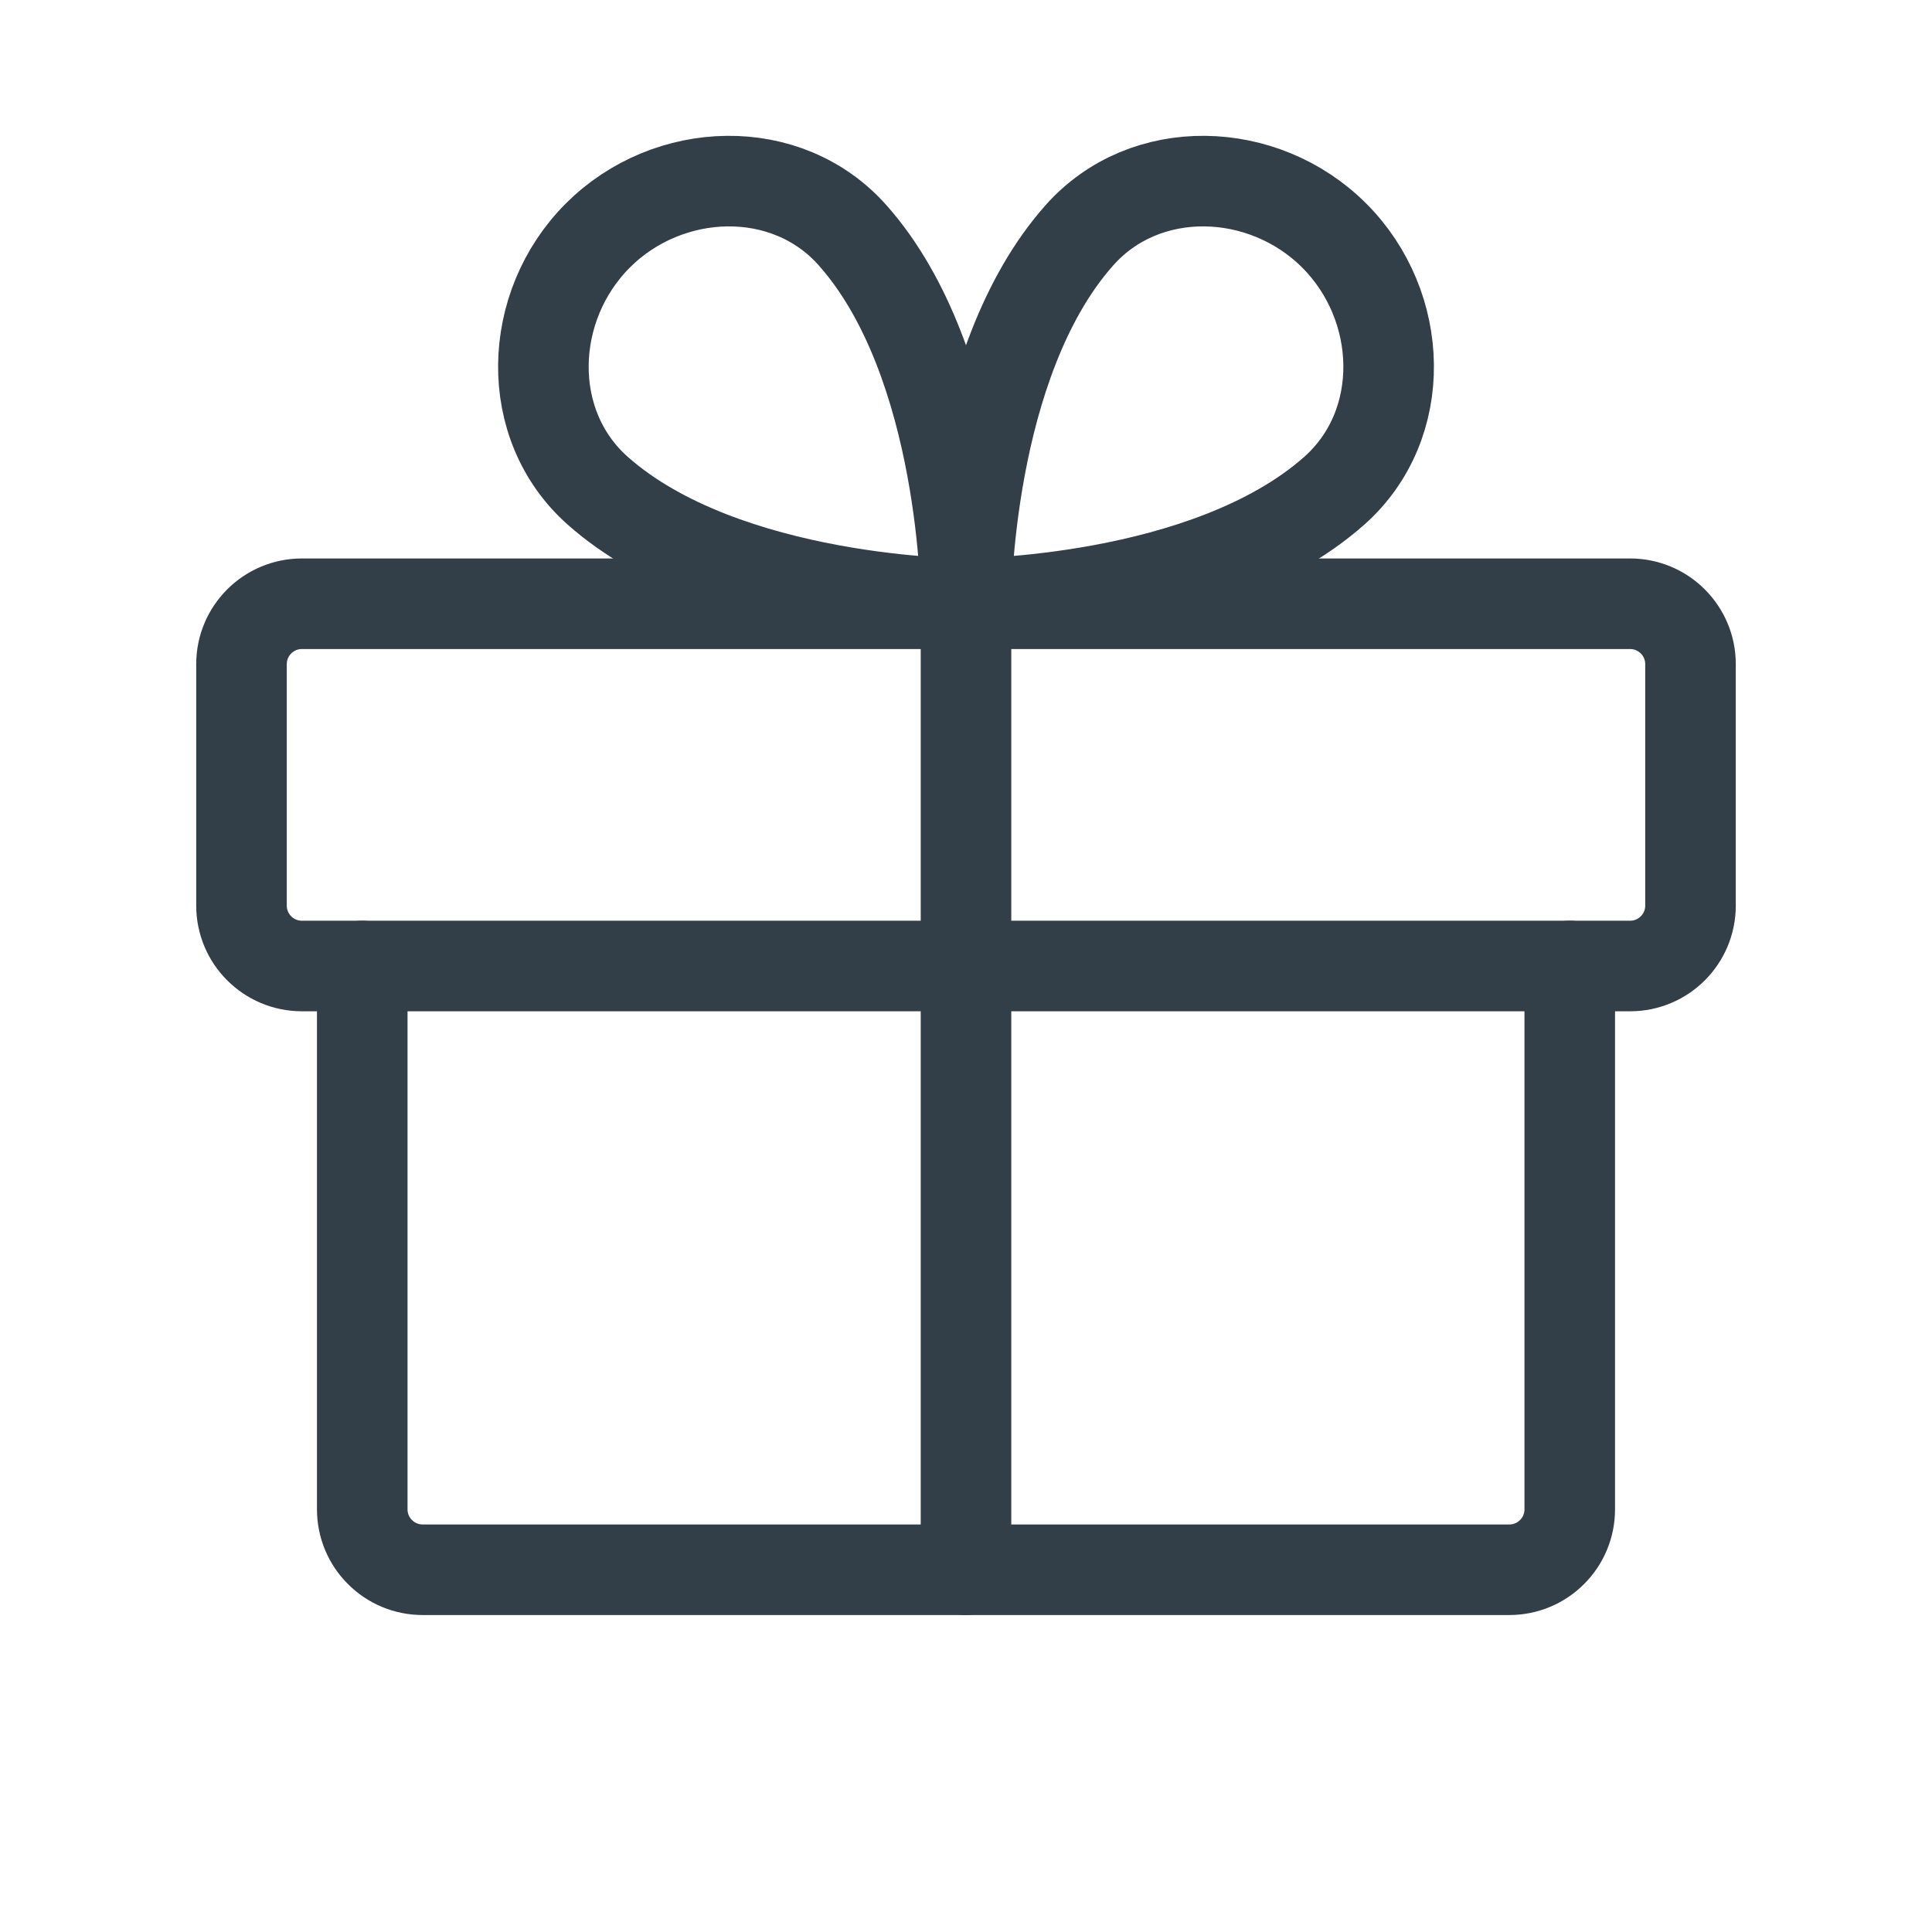
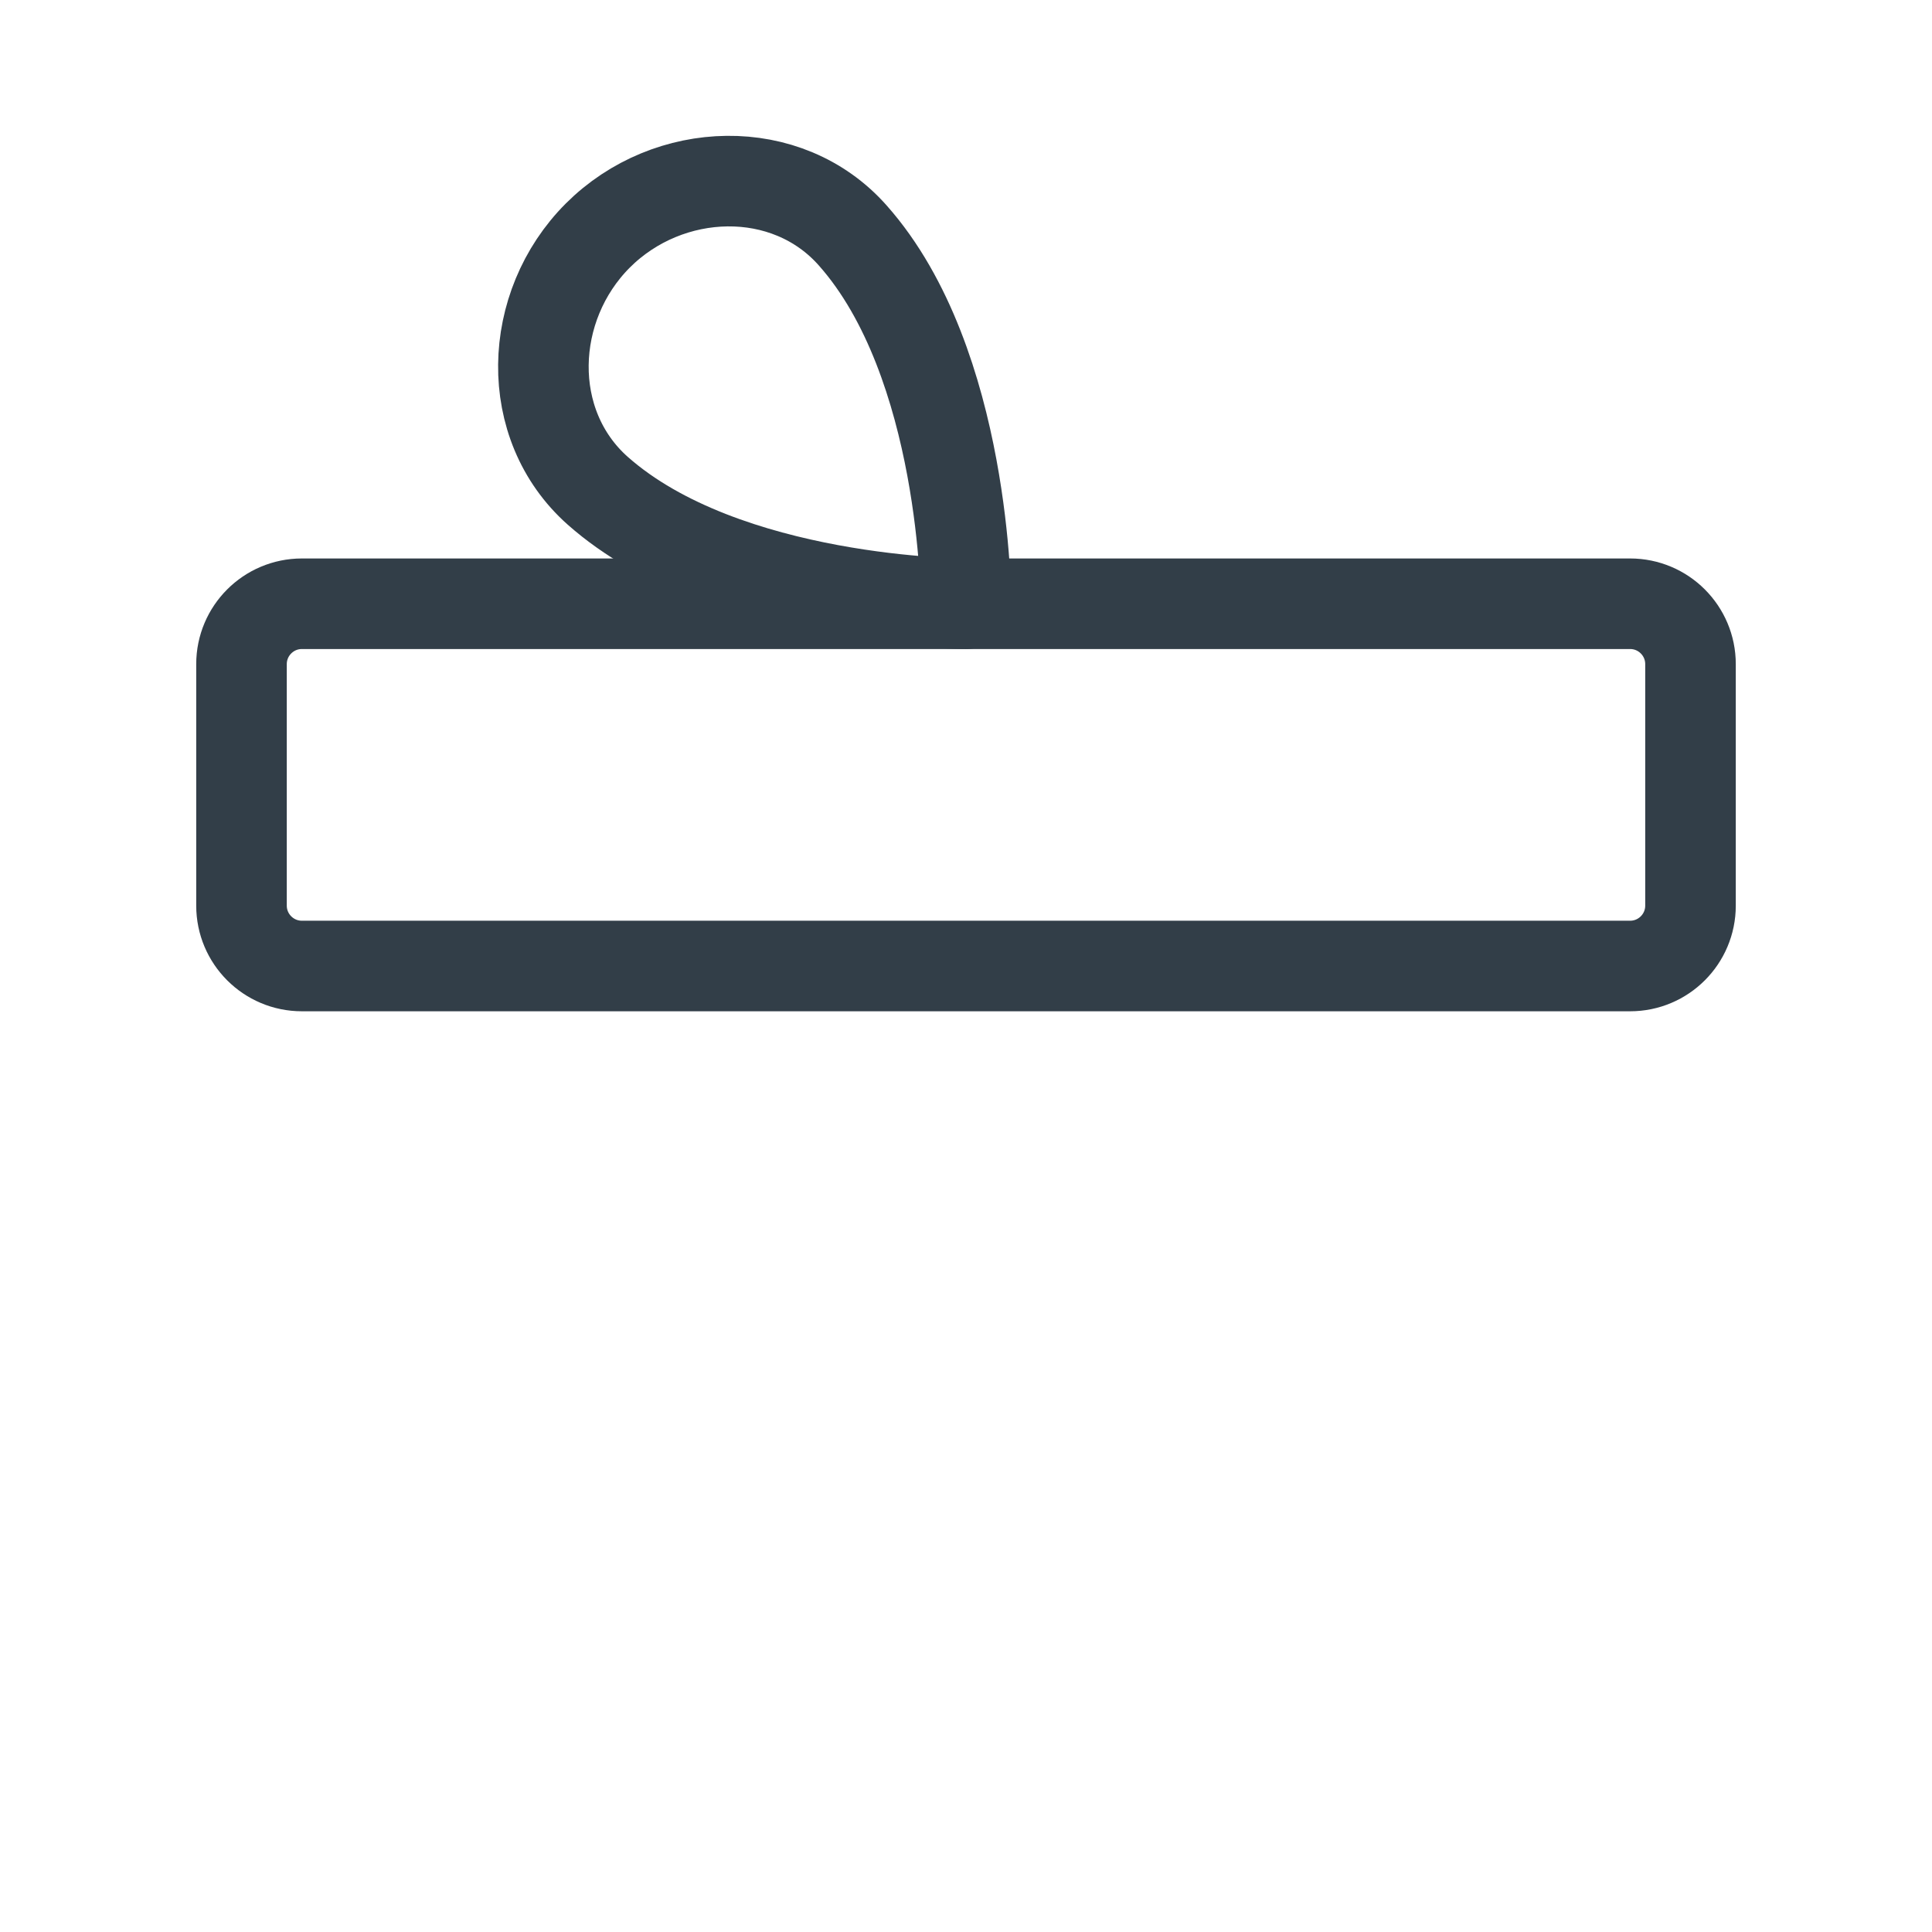
<svg xmlns="http://www.w3.org/2000/svg" fill="none" viewBox="0 0 24 24" height="24" width="24">
  <g id="Gift">
    <path stroke-linejoin="round" stroke-linecap="round" stroke-width="1.125" stroke="#323E48" d="M20.25 7.5H3.75C3.336 7.5 3 7.836 3 8.25V11.25C3 11.664 3.336 12 3.75 12H20.25C20.664 12 21 11.664 21 11.25V8.25C21 7.836 20.664 7.5 20.25 7.5Z" id="Vector" />
-     <path stroke-linejoin="round" stroke-linecap="round" stroke-width="1.125" stroke="#323E48" d="M19.5 12V18.75C19.5 18.949 19.421 19.14 19.28 19.28C19.14 19.421 18.949 19.5 18.75 19.5H5.25C5.051 19.5 4.86 19.421 4.72 19.28C4.579 19.14 4.5 18.949 4.5 18.75V12" id="Vector_2" />
-     <path stroke-linejoin="round" stroke-linecap="round" stroke-width="1.125" stroke="#323E48" d="M12 7.5V19.5" id="Vector_3" />
-     <path stroke-linejoin="round" stroke-linecap="round" stroke-width="1.125" stroke="#323E48" d="M16.574 2.926C17.45 3.802 17.501 5.275 16.574 6.097C14.989 7.5 12 7.5 12 7.5C12 7.5 12 4.511 13.406 2.926C14.225 1.999 15.698 2.05 16.574 2.926Z" id="Vector_4" />
    <path stroke-linejoin="round" stroke-linecap="round" stroke-width="1.125" stroke="#323E48" d="M7.426 2.926C6.551 3.802 6.499 5.275 7.426 6.097C9.012 7.5 12 7.5 12 7.5C12 7.5 12 4.511 10.594 2.926C9.776 1.999 8.302 2.05 7.426 2.926Z" id="Vector_5" />
  </g>
</svg>